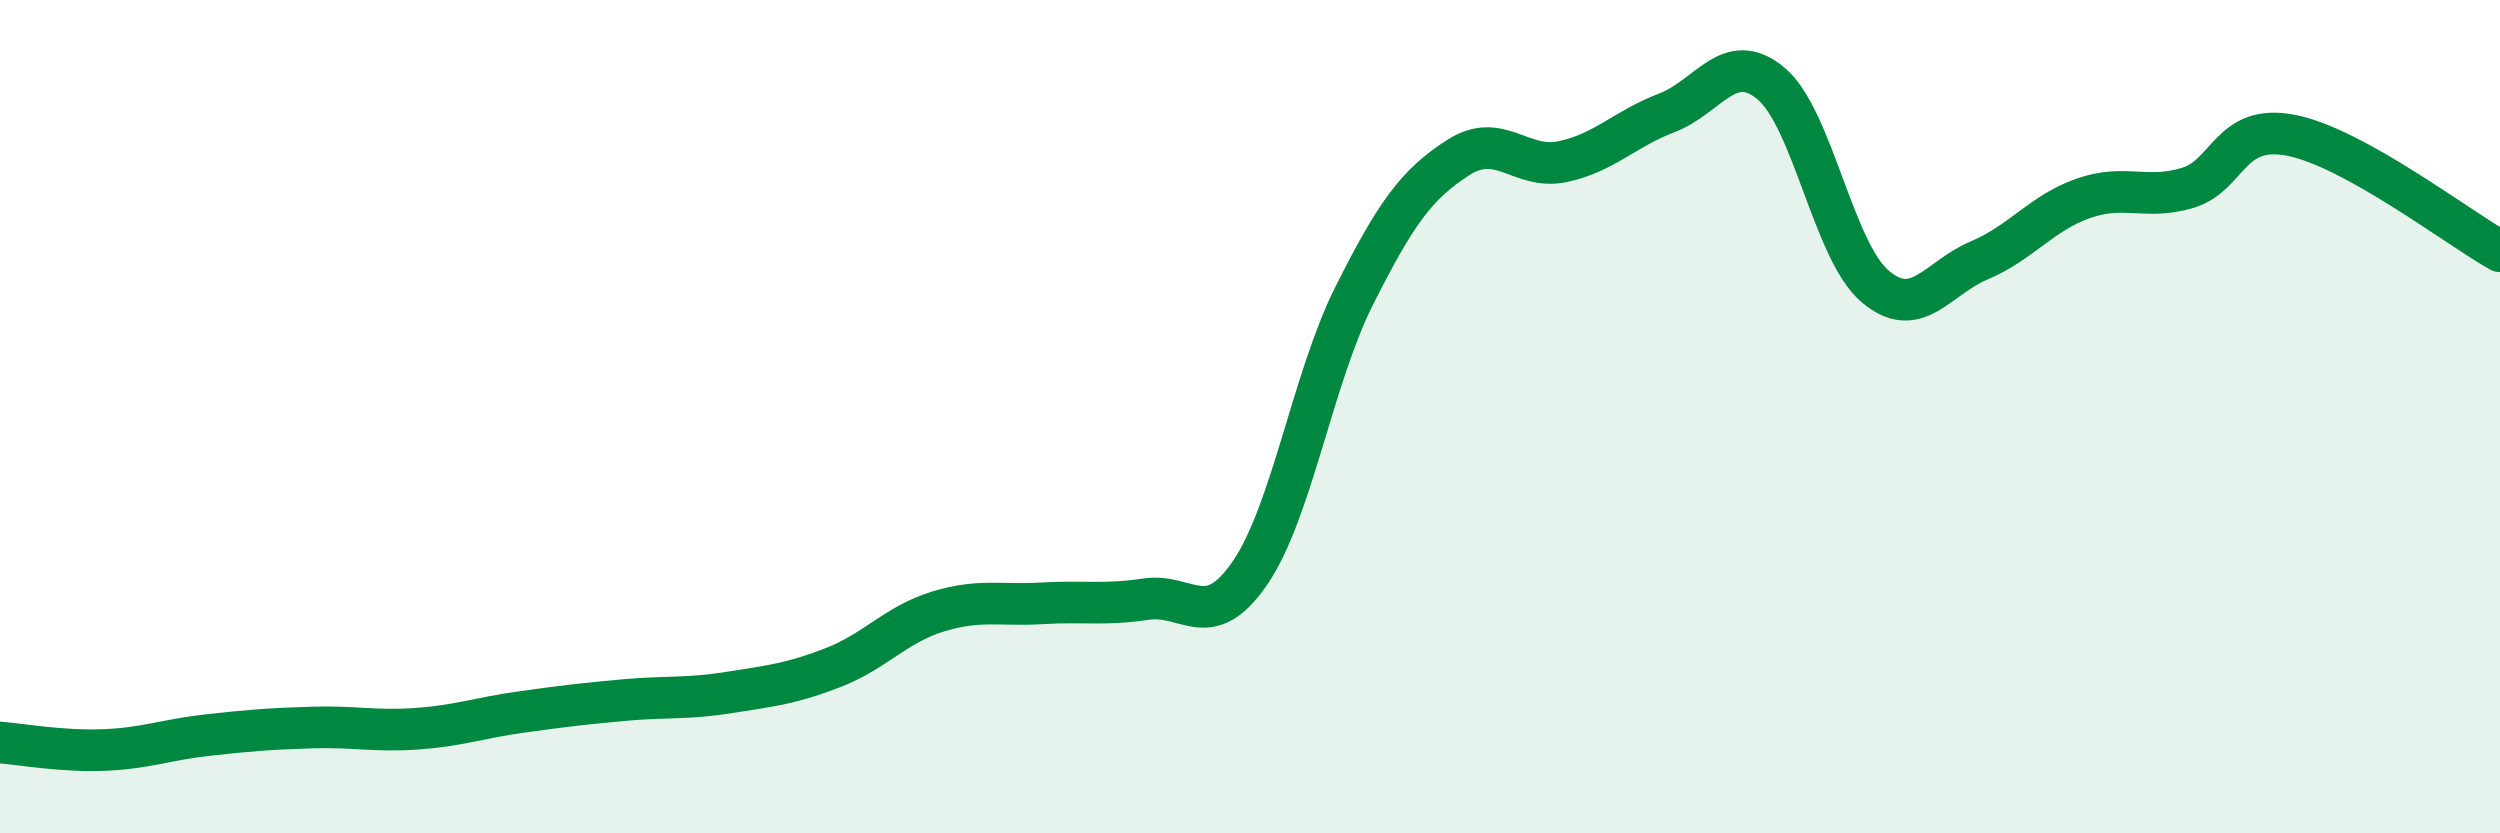
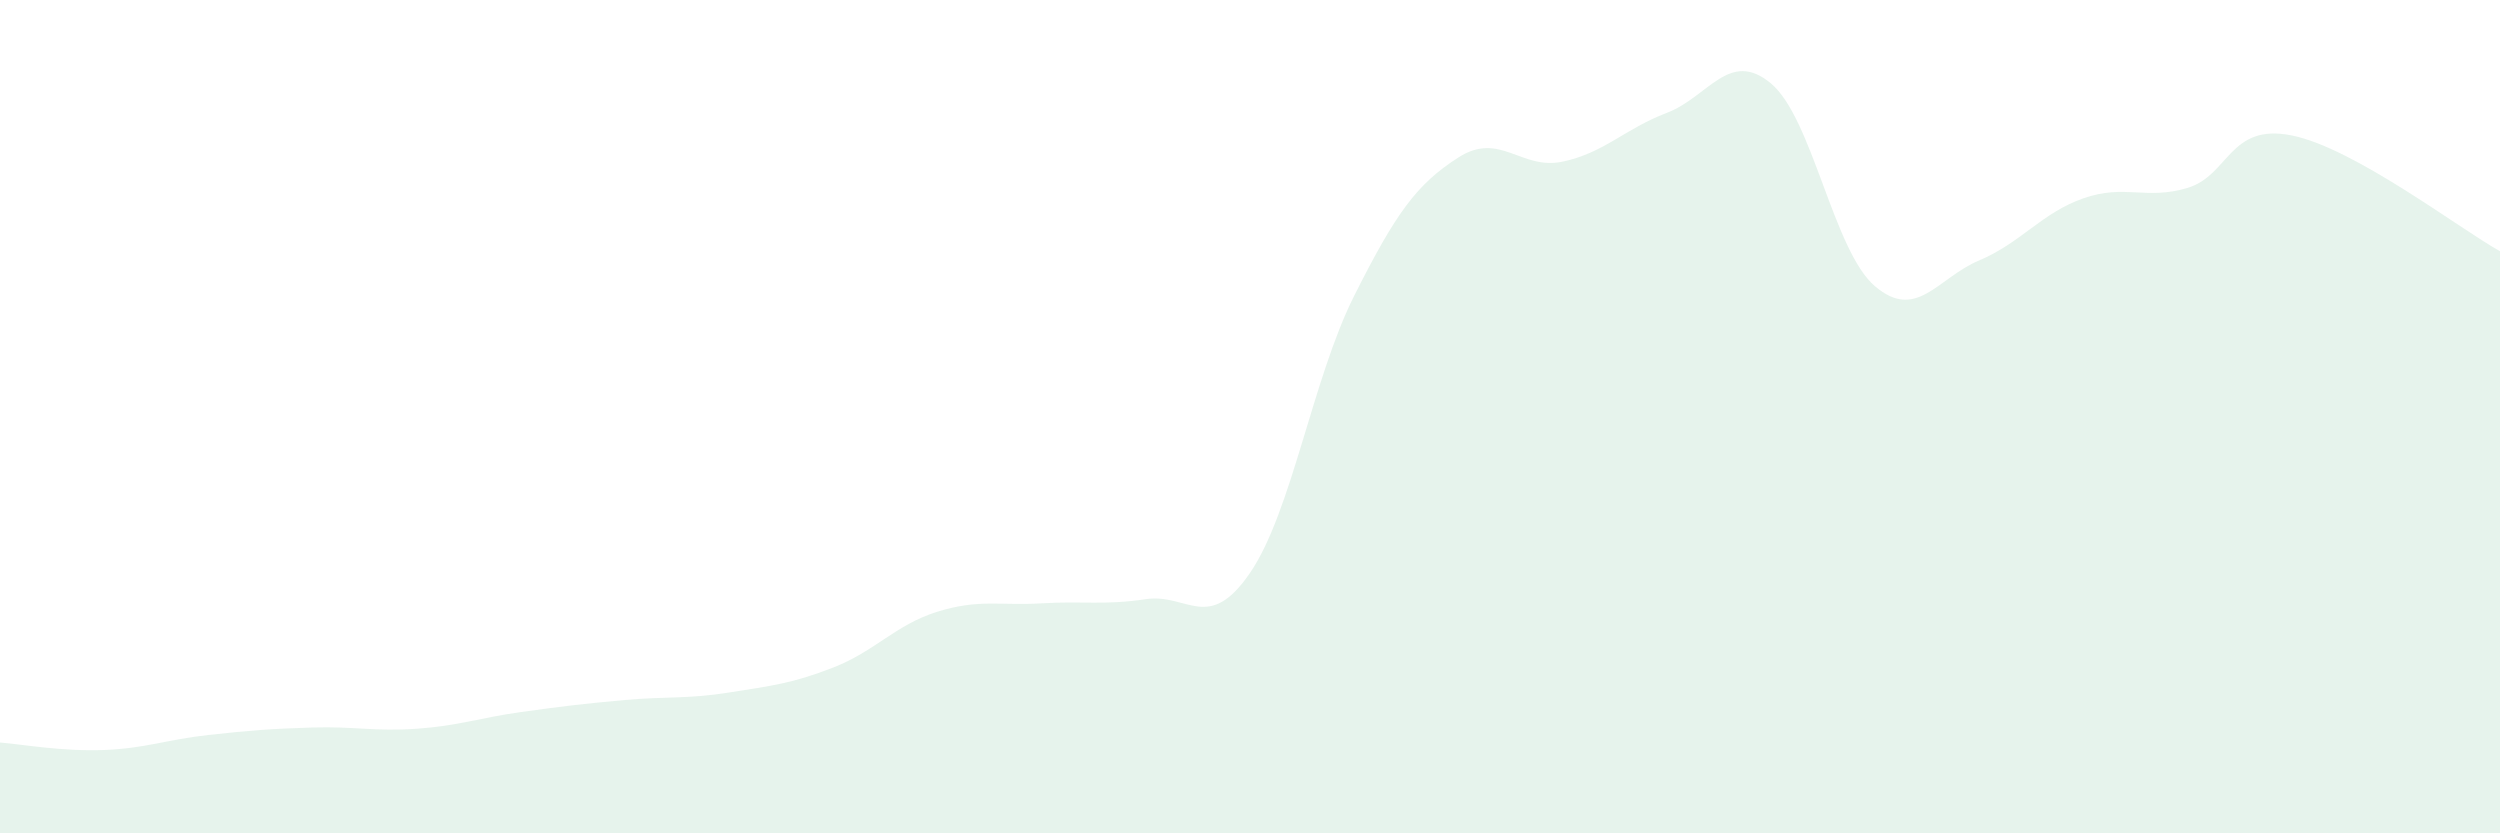
<svg xmlns="http://www.w3.org/2000/svg" width="60" height="20" viewBox="0 0 60 20">
  <path d="M 0,17.82 C 0.5,17.86 1.5,18.04 2.5,18 C 3.5,17.96 4,17.75 5,17.64 C 6,17.53 6.5,17.49 7.5,17.46 C 8.5,17.43 9,17.56 10,17.49 C 11,17.42 11.5,17.23 12.5,17.09 C 13.5,16.95 14,16.89 15,16.8 C 16,16.71 16.5,16.78 17.5,16.62 C 18.5,16.46 19,16.41 20,16.02 C 21,15.63 21.5,14.99 22.5,14.68 C 23.5,14.37 24,14.54 25,14.48 C 26,14.42 26.5,14.53 27.5,14.38 C 28.5,14.23 29,15.21 30,13.75 C 31,12.29 31.5,9.09 32.5,7.1 C 33.5,5.11 34,4.42 35,3.78 C 36,3.14 36.5,4.09 37.5,3.88 C 38.5,3.67 39,3.09 40,2.71 C 41,2.33 41.5,1.17 42.5,2 C 43.5,2.83 44,6.02 45,6.87 C 46,7.72 46.5,6.67 47.5,6.25 C 48.5,5.83 49,5.11 50,4.76 C 51,4.41 51.5,4.81 52.5,4.51 C 53.5,4.21 53.5,2.95 55,3.25 C 56.5,3.55 59,5.47 60,6.03L60 20L0 20Z" fill="#008740" opacity="0.1" stroke-linecap="round" stroke-linejoin="round" />
-   <path d="M 0,17.82 C 0.5,17.86 1.5,18.04 2.5,18 C 3.5,17.96 4,17.75 5,17.64 C 6,17.53 6.5,17.49 7.5,17.46 C 8.5,17.43 9,17.56 10,17.49 C 11,17.42 11.5,17.23 12.5,17.09 C 13.5,16.95 14,16.89 15,16.8 C 16,16.71 16.5,16.78 17.5,16.62 C 18.5,16.46 19,16.41 20,16.02 C 21,15.63 21.5,14.99 22.5,14.68 C 23.5,14.37 24,14.54 25,14.48 C 26,14.42 26.5,14.53 27.5,14.38 C 28.5,14.23 29,15.21 30,13.75 C 31,12.29 31.5,9.09 32.5,7.1 C 33.5,5.11 34,4.42 35,3.78 C 36,3.14 36.5,4.09 37.5,3.88 C 38.5,3.67 39,3.09 40,2.71 C 41,2.33 41.5,1.17 42.5,2 C 43.5,2.83 44,6.02 45,6.87 C 46,7.72 46.5,6.67 47.5,6.25 C 48.5,5.83 49,5.11 50,4.76 C 51,4.41 51.5,4.81 52.5,4.51 C 53.5,4.21 53.5,2.95 55,3.25 C 56.5,3.55 59,5.47 60,6.03" stroke="#008740" stroke-width="1" fill="none" stroke-linecap="round" stroke-linejoin="round" />
</svg>